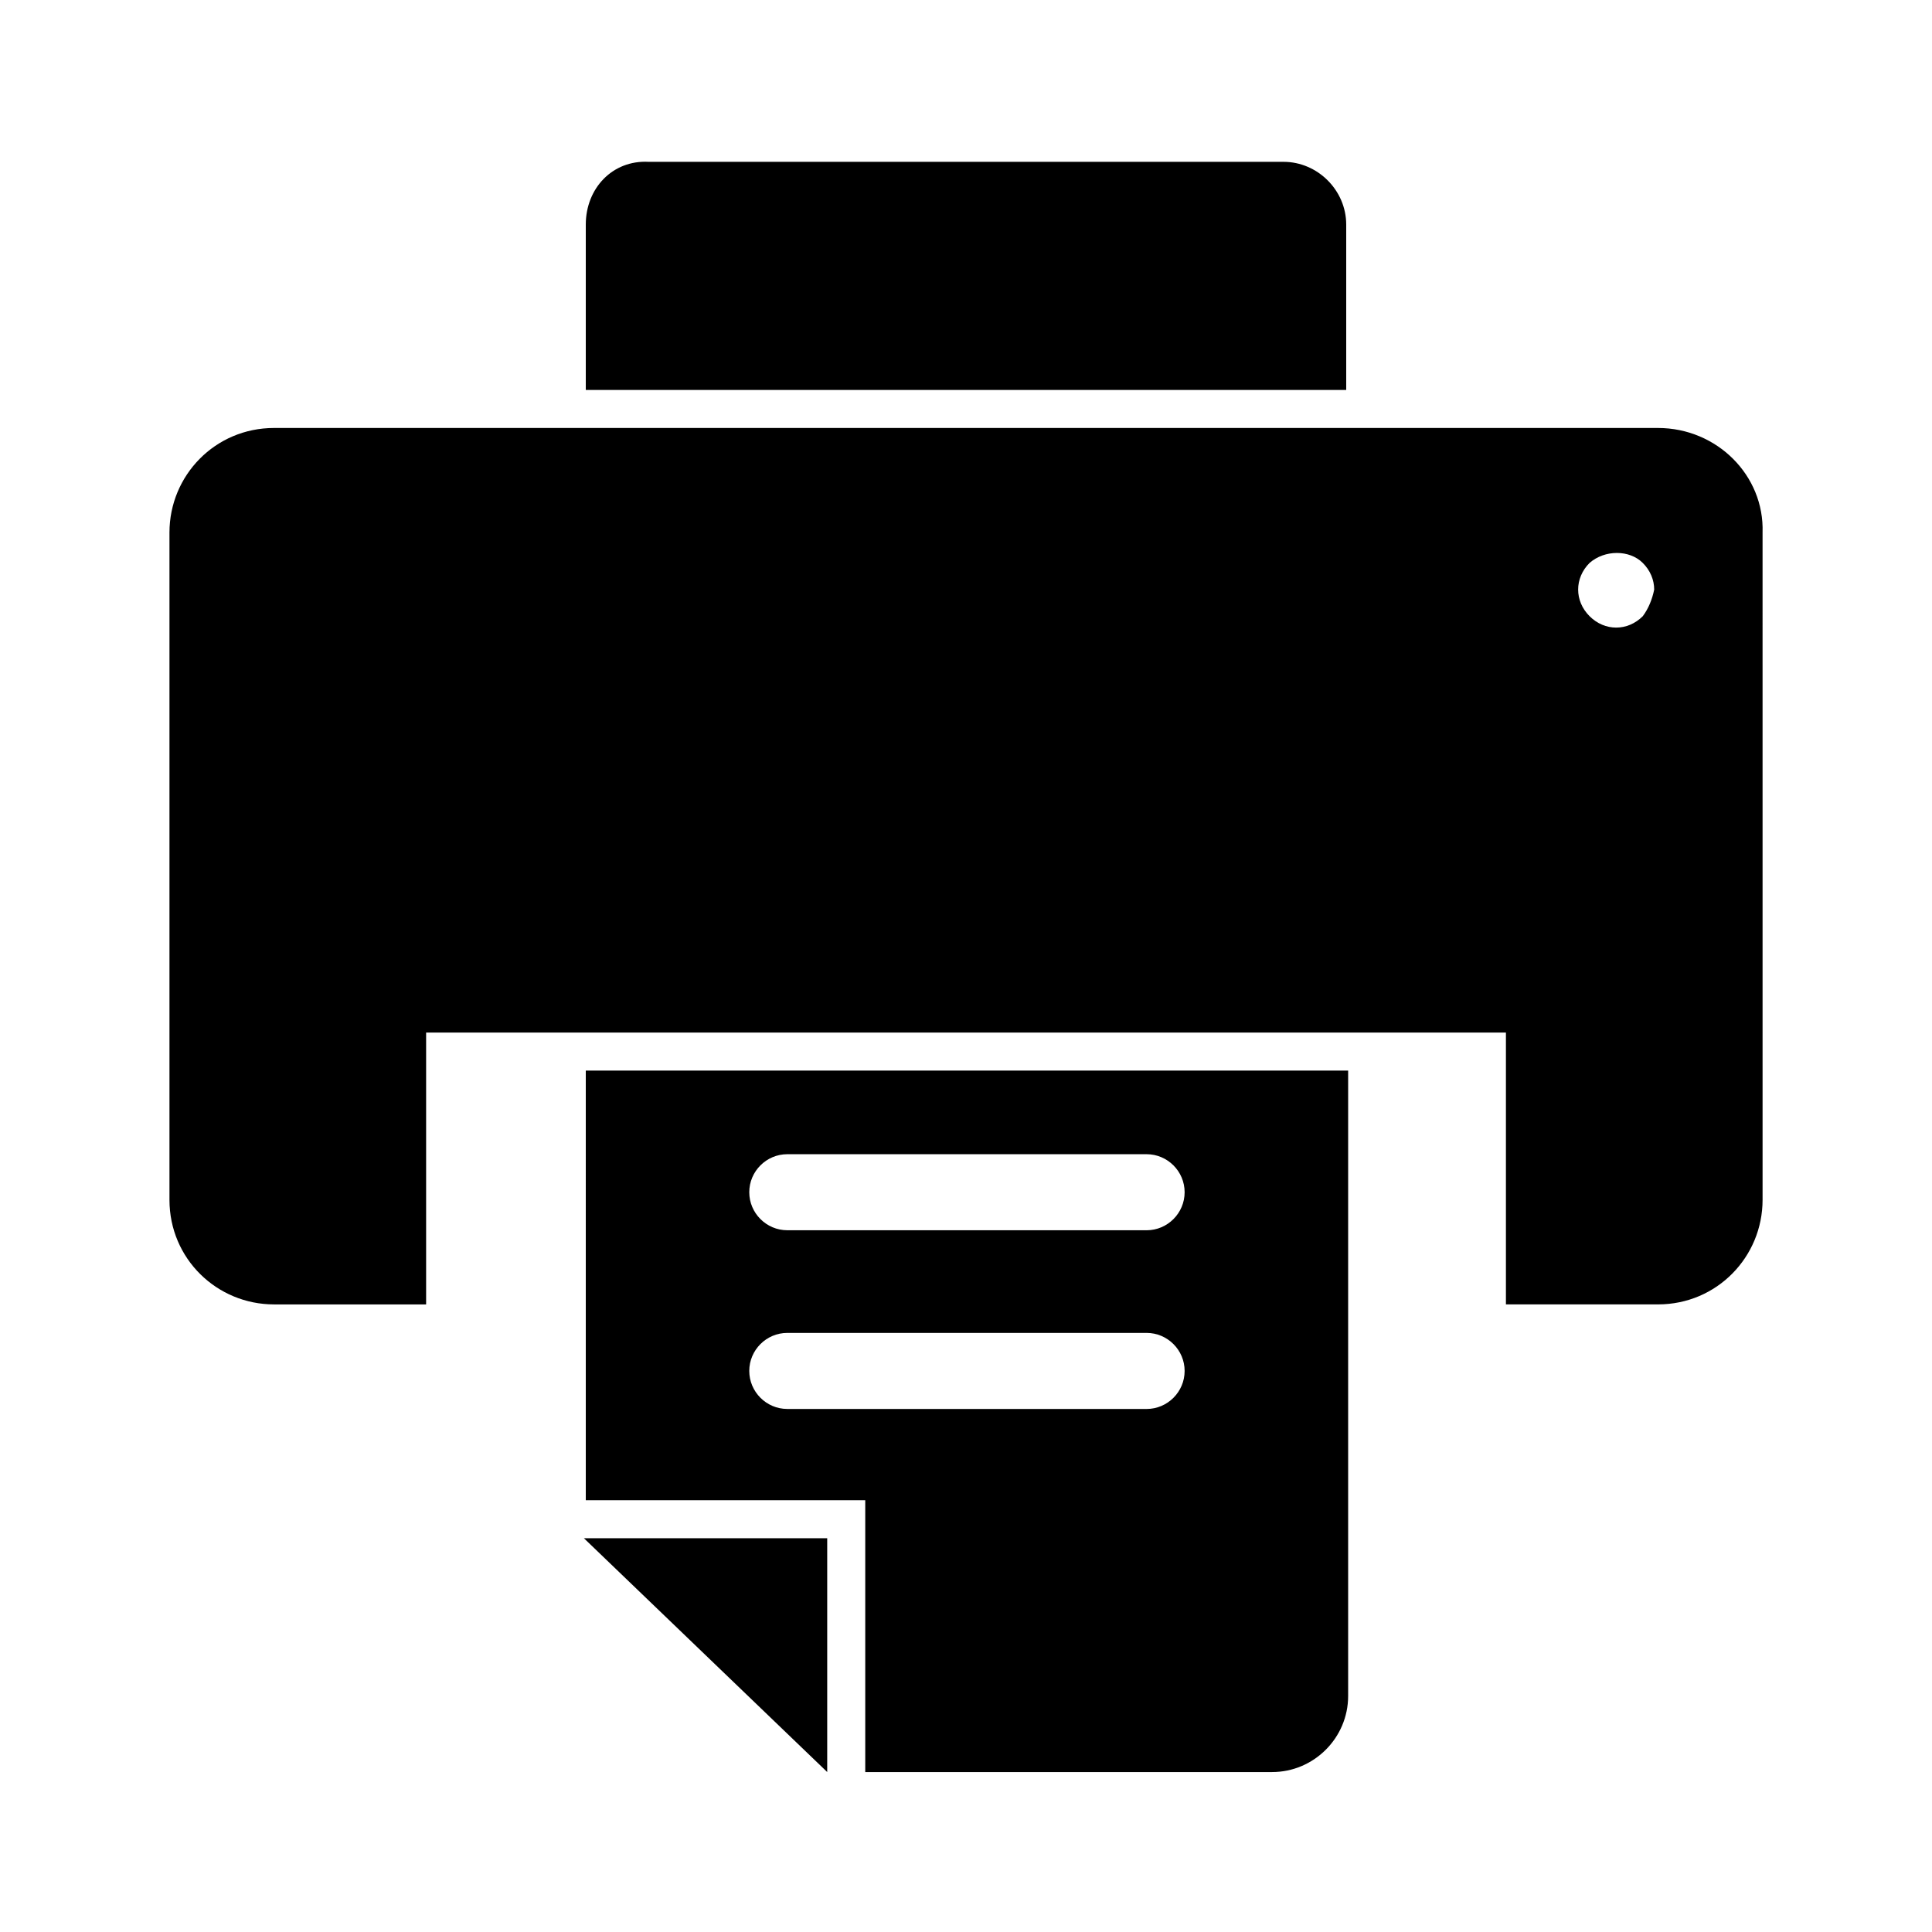
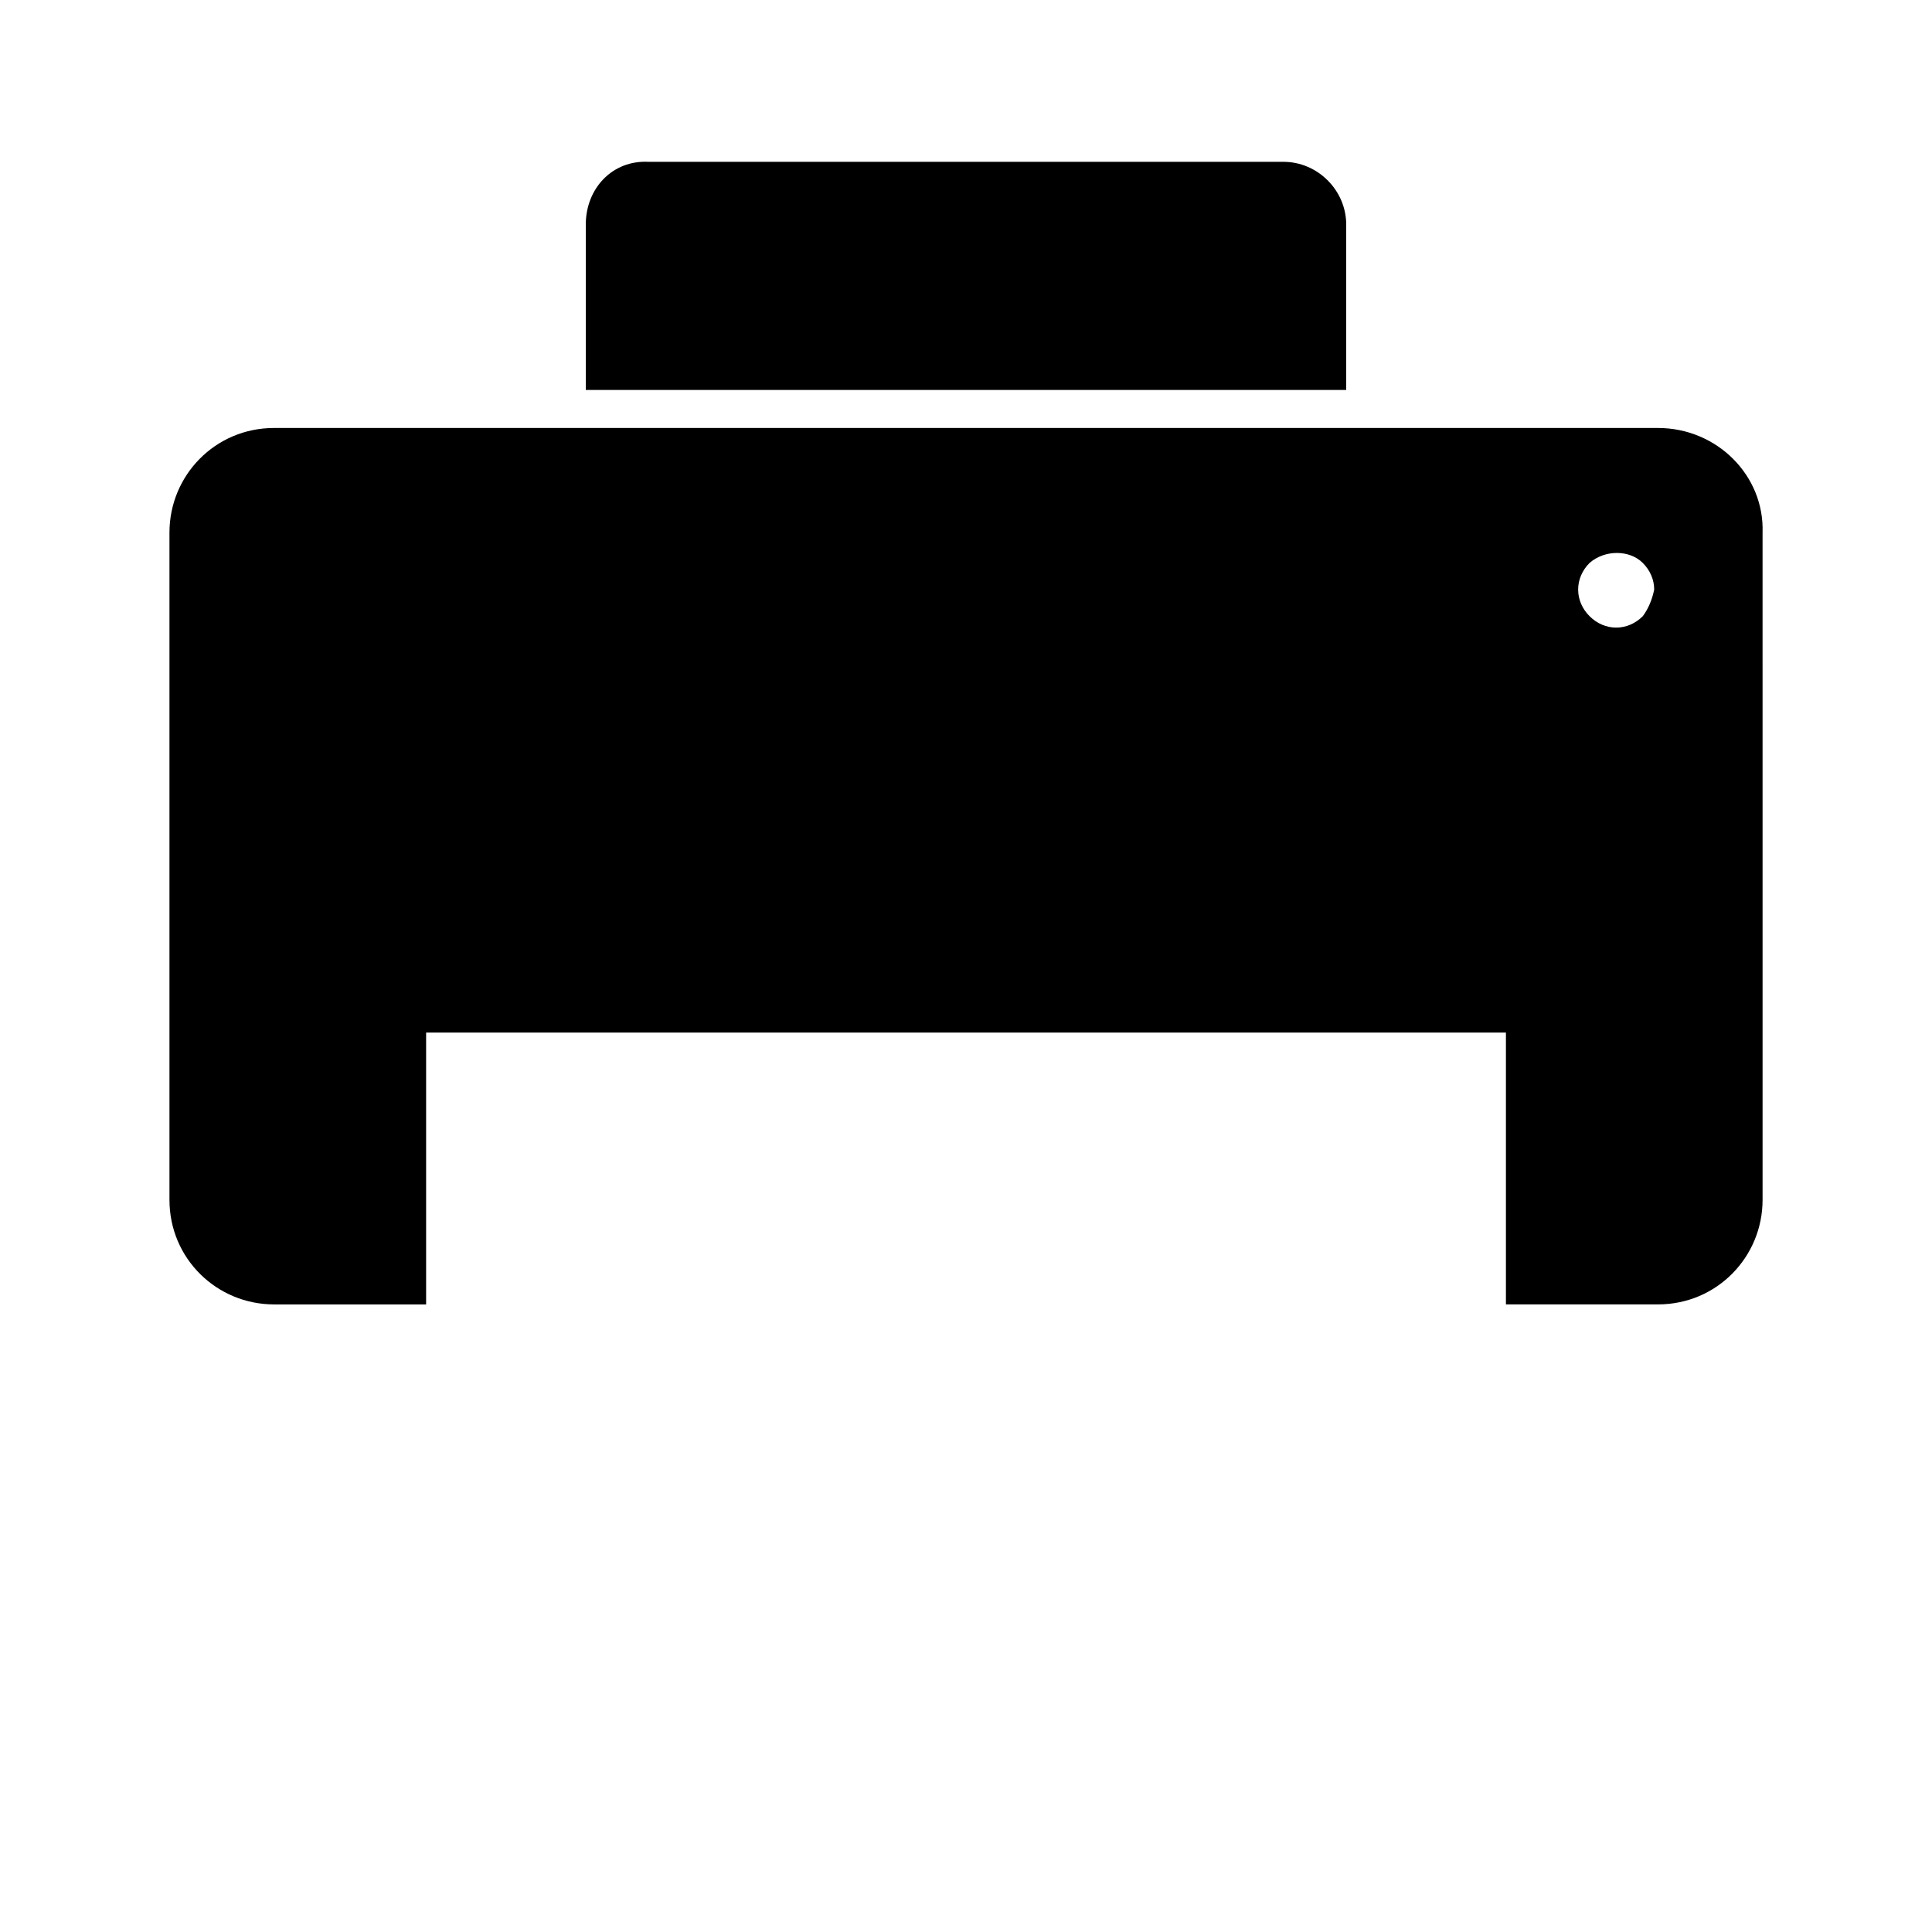
<svg xmlns="http://www.w3.org/2000/svg" fill="#000000" width="800px" height="800px" version="1.1" viewBox="144 144 512 512">
  <g>
    <path d="m500.76 203.51c0-9.07-7.559-16.625-16.625-16.625h-168.27c-9.574-0.504-16.625 7.055-16.625 16.625v43.832h201.52z" />
-     <path d="m363.22 613.61v-61.969h-64.484z" />
    <path d="m583.39 257.42h-366.77c-15.617 0-27.711 12.594-27.711 27.711v176.84c0 15.617 12.594 27.711 27.711 27.711h40.305v-72.047h286.16v72.043h40.305c15.617 0 27.711-12.594 27.711-27.711l-0.004-176.84c0.504-15.113-12.09-27.707-27.707-27.707zm-4.031 49.875c-2.016 2.016-4.535 3.023-7.055 3.023s-5.039-1.008-7.055-3.023-3.023-4.535-3.023-7.055c0-2.519 1.008-5.039 3.023-7.055 4.031-3.527 10.578-3.527 14.105 0 2.016 2.016 3.023 4.535 3.023 7.055-0.5 2.519-1.508 5.039-3.019 7.055z" />
-     <path d="m299.24 541.57h74.059v72.043h107.82c11.082 0 20.152-9.07 20.152-20.152v-165.75h-202.03zm53.402-91.695h95.219c5.543 0 10.078 4.535 10.078 10.078s-4.535 10.078-10.078 10.078l-95.219-0.004c-5.543 0-10.078-4.535-10.078-10.078 0-5.539 4.535-10.074 10.078-10.074zm0 47.359h95.219c5.543 0 10.078 4.535 10.078 10.078s-4.535 10.078-10.078 10.078l-95.219-0.004c-5.543 0-10.078-4.535-10.078-10.078 0-5.539 4.535-10.074 10.078-10.074z" />
  </g>
</svg>